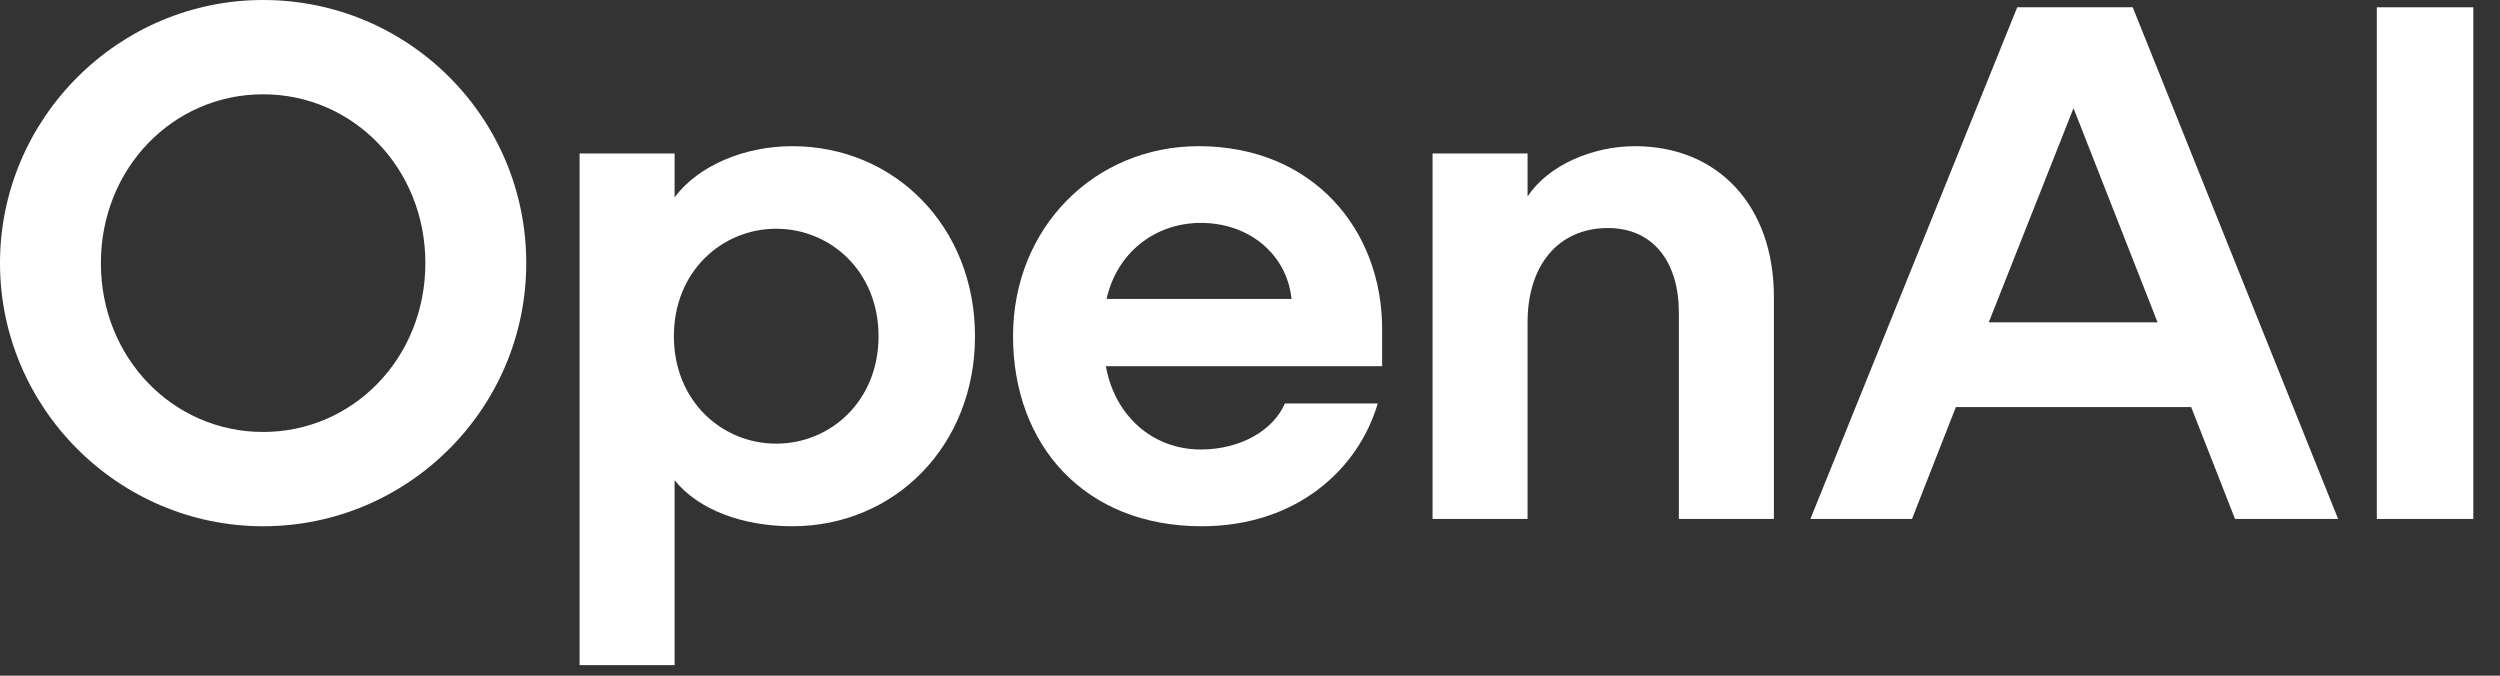
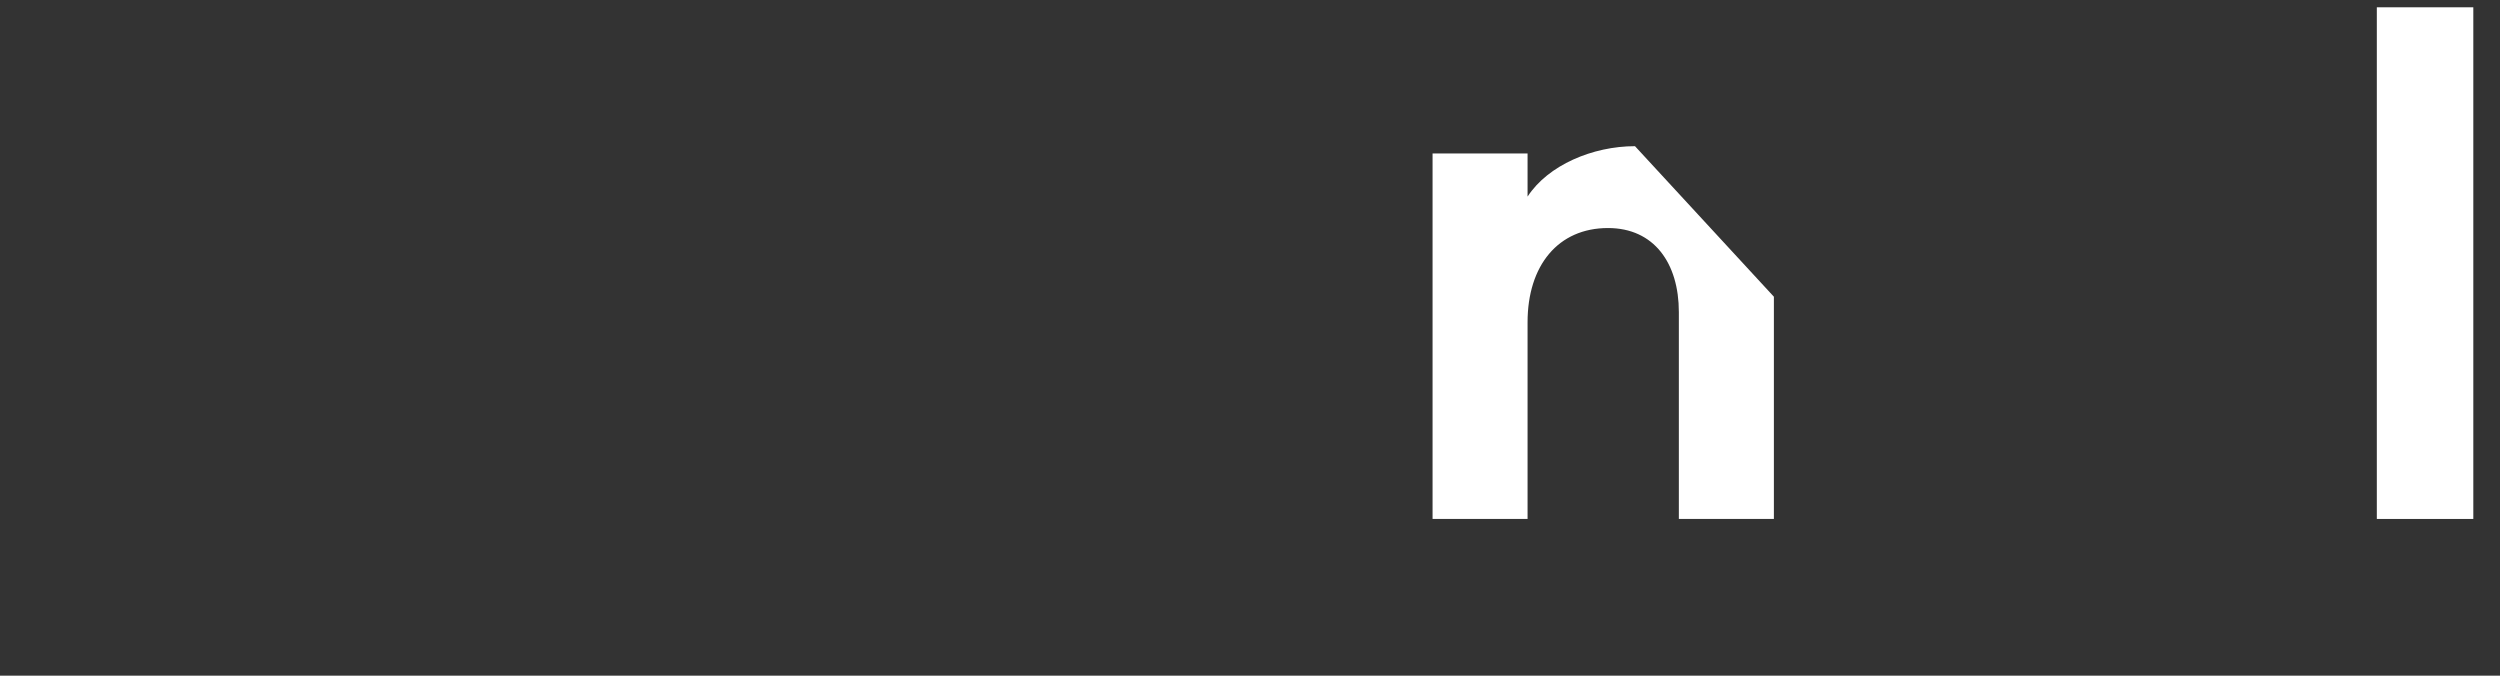
<svg xmlns="http://www.w3.org/2000/svg" width="74" height="20" viewBox="0 0 74 20" fill="none">
  <rect x="0" y="0" width="74" height="20" fill="#333333" stroke="none" />
-   <path d="M7.788 0C3.505 0 0 3.505 0 7.788C0 12.072 3.505 15.577 7.788 15.577C12.072 15.577 15.577 12.094 15.577 7.788C15.577 3.483 12.094 0 7.788 0ZM7.788 12.786C5.127 12.786 2.986 10.601 2.986 7.788C2.986 4.976 5.127 2.791 7.788 2.791C10.45 2.791 12.591 4.976 12.591 7.788C12.591 10.601 10.45 12.786 7.788 12.786Z" fill="white" />
-   <path d="M23.452 4.327C22.045 4.327 20.682 4.889 19.968 5.841V4.543H17.156V19.687H19.968V14.214C20.682 15.101 22.002 15.577 23.452 15.577C26.48 15.577 28.86 13.197 28.86 9.952C28.86 6.707 26.48 4.327 23.452 4.327ZM22.976 13.132C21.375 13.132 19.947 11.877 19.947 9.952C19.947 8.026 21.375 6.771 22.976 6.771C24.577 6.771 26.005 8.026 26.005 9.952C26.005 11.877 24.577 13.132 22.976 13.132Z" fill="white" />
-   <path d="M35.481 4.327C32.409 4.327 29.986 6.728 29.986 9.952C29.986 13.175 32.106 15.577 35.567 15.577C38.401 15.577 40.219 13.867 40.781 11.942H38.034C37.688 12.742 36.714 13.305 35.546 13.305C34.096 13.305 32.993 12.288 32.733 10.839H40.911V9.735C40.911 6.793 38.856 4.327 35.481 4.327ZM32.755 8.848C33.058 7.485 34.183 6.598 35.546 6.598C36.995 6.598 38.099 7.55 38.228 8.848H32.755Z" fill="white" />
-   <path d="M48.396 4.327C47.142 4.327 45.822 4.889 45.216 5.819V4.543H42.404V15.36H45.216V9.541C45.216 7.853 46.125 6.75 47.596 6.75C48.959 6.75 49.694 7.788 49.694 9.238V15.36H52.507V8.783C52.507 6.101 50.862 4.327 48.396 4.327Z" fill="white" />
-   <path d="M59.71 0.216L53.588 15.361H56.595L57.893 12.05H64.859L66.157 15.361H69.208L63.129 0.216H59.71ZM58.867 9.541L61.376 3.202L63.864 9.541H58.867Z" fill="white" />
+   <path d="M48.396 4.327C47.142 4.327 45.822 4.889 45.216 5.819V4.543H42.404V15.36H45.216V9.541C45.216 7.853 46.125 6.75 47.596 6.75C48.959 6.75 49.694 7.788 49.694 9.238V15.36H52.507V8.783Z" fill="white" />
  <path d="M73.21 0.216H70.354V15.361H73.21V0.216Z" fill="white" />
</svg>